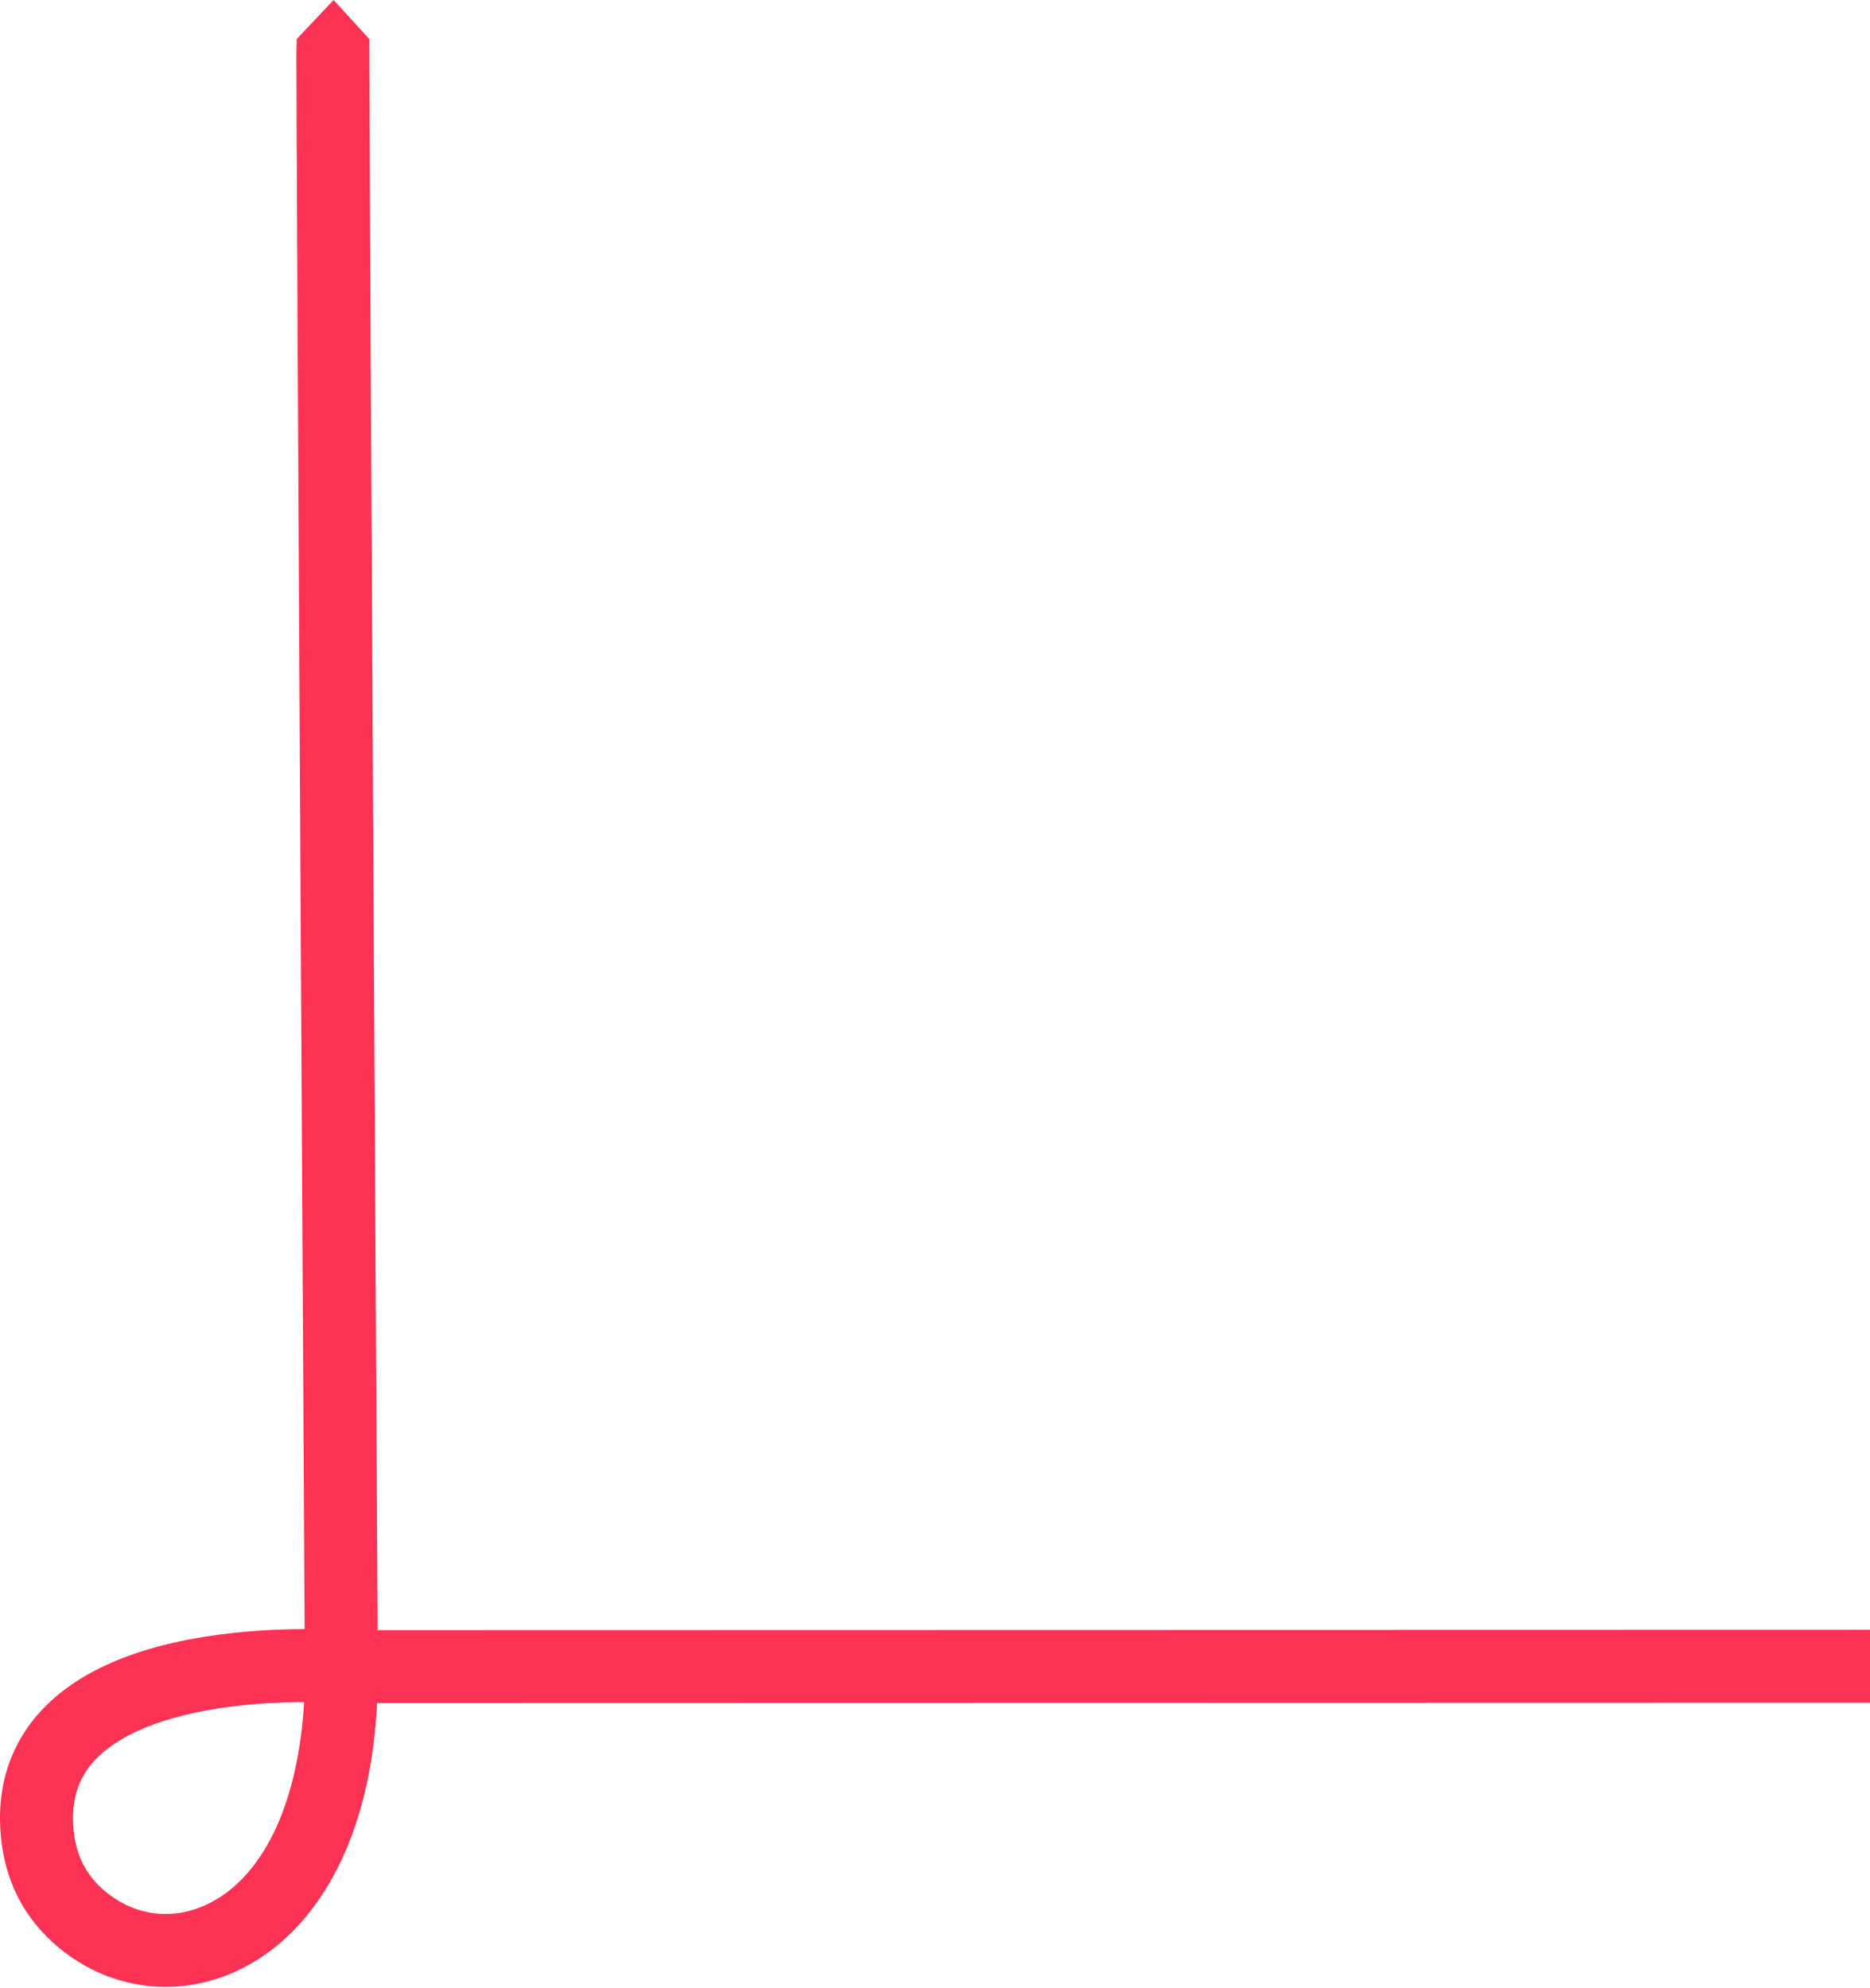
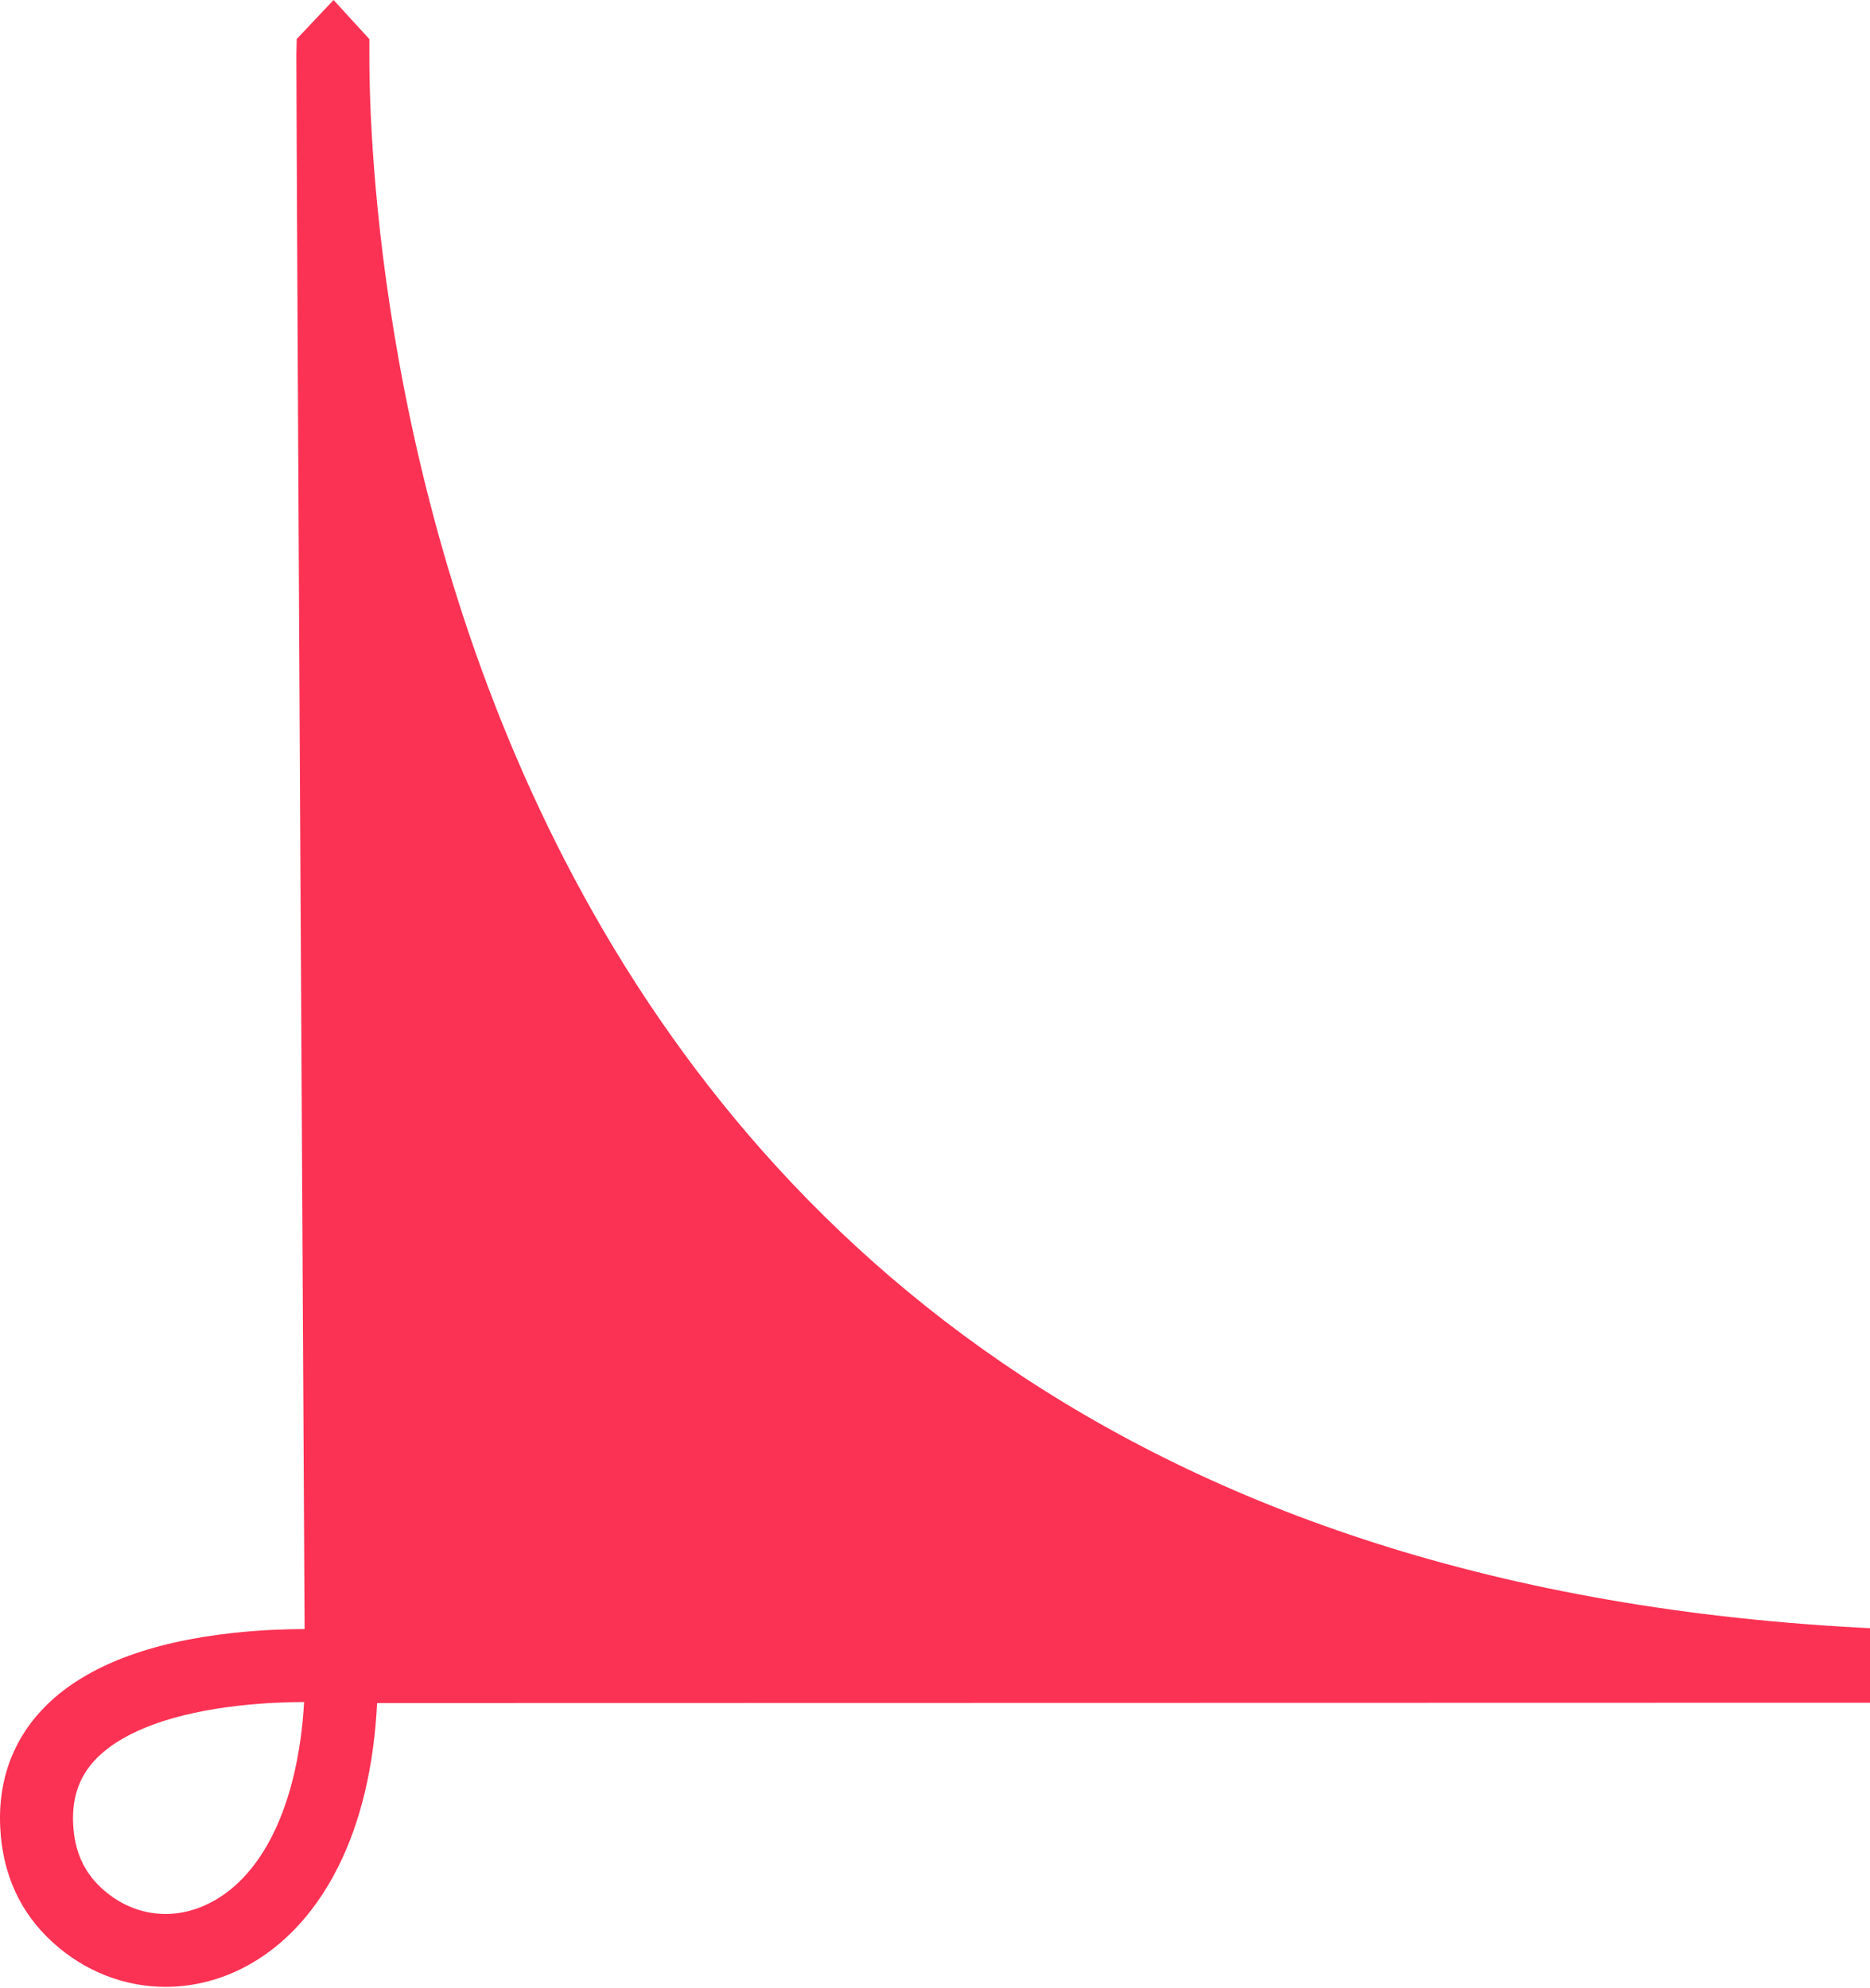
<svg xmlns="http://www.w3.org/2000/svg" width="1170" height="1244" viewBox="0 0 1170 1244" fill="none">
-   <path d="M1195 1019.81L236.256 1020.02C236.046 988.664 231.046 95.534 231.098 34.554V24.486L208.709 0L185.638 24.434L185.429 34.501C185.429 95.009 190.376 988.402 190.586 1019.34C178.526 1019.39 162.954 1019.91 146.018 1021.75C93.427 1027.46 54.259 1042.52 29.563 1066.53C19.548 1076.23 11.998 1087.45 7.017 1099.83C1.721 1113.09 -0.639 1127.78 0.148 1143.51C1.564 1172.5 12.47 1196.57 32.657 1215.08C52.791 1233.59 77.959 1243.23 103.651 1243.23C118.018 1243.23 132.595 1240.19 146.49 1234.06C173.545 1222.05 196.092 1199.19 211.664 1167.99C225.821 1139.63 233.949 1105.28 235.941 1065.64L1195 1065.43V1019.81ZM127.981 1192.32C105.749 1202.18 81.682 1198.14 63.54 1181.47C52.372 1171.24 46.551 1158.08 45.765 1141.3C44.926 1124.05 50.012 1110.31 61.39 1099.3C78.274 1082.89 108.947 1071.77 150.212 1067.21C165.366 1065.54 179.418 1065.01 190.271 1065.01C186.549 1129.5 163.95 1176.38 127.981 1192.32Z" fill="#FB3254" />
+   <path d="M1195 1019.81C236.046 988.664 231.046 95.534 231.098 34.554V24.486L208.709 0L185.638 24.434L185.429 34.501C185.429 95.009 190.376 988.402 190.586 1019.34C178.526 1019.39 162.954 1019.91 146.018 1021.75C93.427 1027.46 54.259 1042.52 29.563 1066.53C19.548 1076.23 11.998 1087.45 7.017 1099.83C1.721 1113.09 -0.639 1127.78 0.148 1143.51C1.564 1172.5 12.47 1196.57 32.657 1215.08C52.791 1233.59 77.959 1243.23 103.651 1243.23C118.018 1243.23 132.595 1240.19 146.49 1234.06C173.545 1222.05 196.092 1199.19 211.664 1167.99C225.821 1139.63 233.949 1105.28 235.941 1065.64L1195 1065.43V1019.81ZM127.981 1192.32C105.749 1202.18 81.682 1198.14 63.54 1181.47C52.372 1171.24 46.551 1158.08 45.765 1141.3C44.926 1124.05 50.012 1110.31 61.39 1099.3C78.274 1082.89 108.947 1071.77 150.212 1067.21C165.366 1065.54 179.418 1065.01 190.271 1065.01C186.549 1129.5 163.95 1176.38 127.981 1192.32Z" fill="#FB3254" />
</svg>